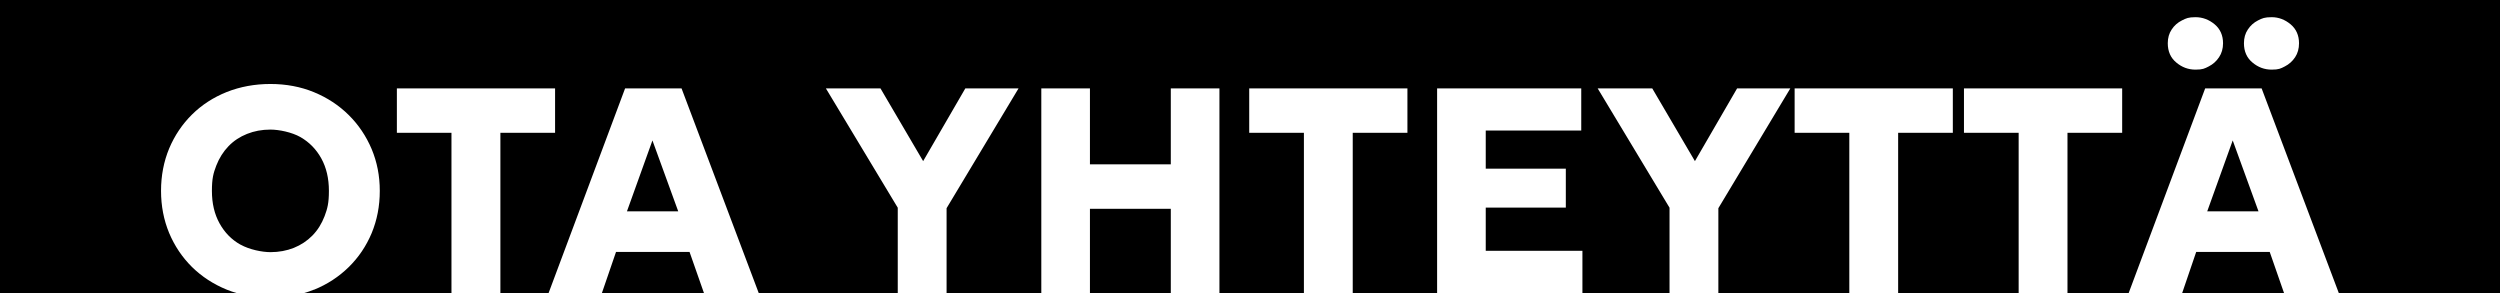
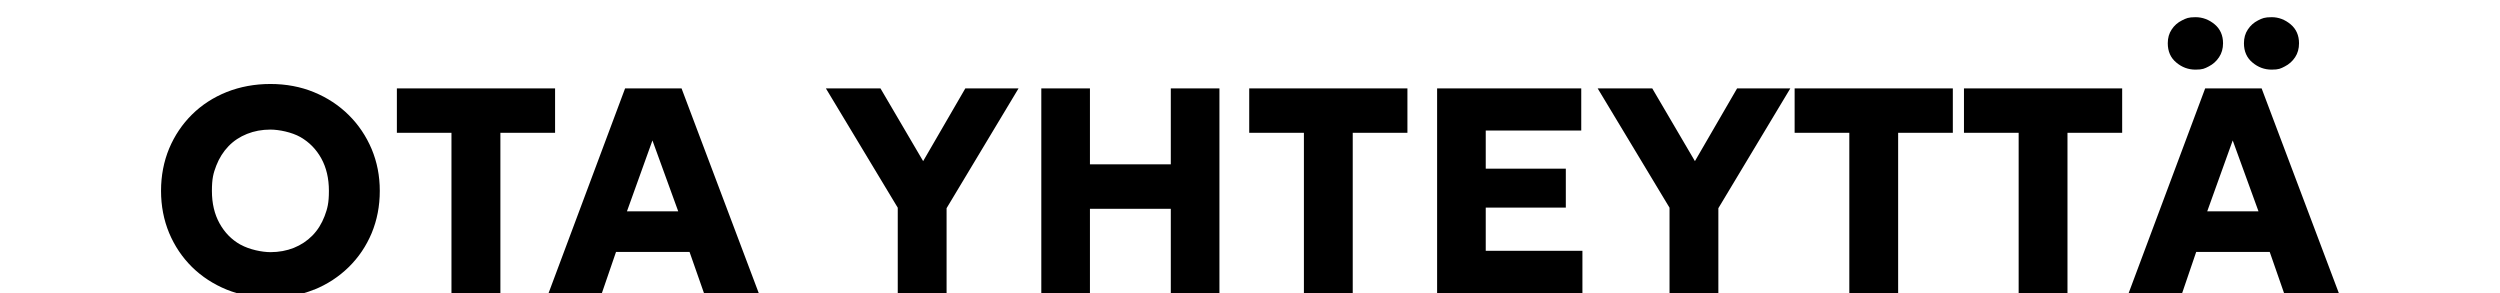
<svg xmlns="http://www.w3.org/2000/svg" id="Layer_1" version="1.1" viewBox="0 0 2560 300">
-   <path d="M2560,300H0V0h2560v300ZM321.5,296.7c13.6-5.5,25.5-13.3,35.6-23.2,10.1-9.9,17.9-21.5,23.5-34.8,5.5-13.3,8.3-27.7,8.3-43.2s-2.8-29.6-8.3-42.8c-5.6-13.2-13.4-24.9-23.5-34.9s-22-17.8-35.6-23.4c-13.6-5.6-28.5-8.4-44.6-8.4s-31,2.8-44.7,8.2c-13.7,5.5-25.6,13.2-35.6,23.1-10,9.9-17.8,21.5-23.4,34.8-5.5,13.3-8.3,27.8-8.3,43.3s2.8,29.9,8.3,43.2c5.6,13.3,13.4,24.9,23.4,34.8,10.1,9.9,21.9,17.6,35.6,23.2,13.7,5.5,28.6,8.3,44.7,8.3s31-2.8,44.6-8.3h0ZM246.2,250.5c-9.1-5.1-16.2-12.4-21.4-21.8-5.2-9.4-7.8-20.4-7.8-33.2s1.5-18.2,4.5-26c3-7.7,7.2-14.3,12.5-19.8s11.7-9.7,19-12.6c7.3-2.9,15.2-4.4,23.9-4.4s21.8,2.6,30.8,7.7c9,5.2,16.1,12.4,21.3,21.8,5.2,9.4,7.8,20.5,7.8,33.2s-1.5,18.1-4.4,25.9c-3,7.8-7.1,14.4-12.5,19.9s-11.8,9.7-19,12.6c-7.3,2.9-15.3,4.4-23.9,4.4s-21.6-2.6-30.7-7.7h0ZM512.4,300.5v-164.5h56v-45.5h-162v45.5h55.9v164.5h50.1ZM616.2,300.5l14.6-42.5h75.3l14.9,42.5h56.1l-79.2-210h-57.8l-78.5,210h54.6ZM668.1,143.8l26.4,72.6h-52.5l26.1-72.6h0ZM969.3,300.5v-87.3l73.7-122.7h-54.5l-43.2,74.5-43.7-74.5h-55.9l73.6,122.2v87.8h50ZM1116.1,300.5v-86.7h82.8v86.7h49.8V90.5h-49.8v77.8h-82.8v-77.8h-49.8v210h49.8ZM1385.2,300.5v-164.5h56v-45.5h-162v45.5h56v164.5h50.1,0ZM1620.4,300.5v-43.7h-99v-44.2h82v-39.9h-82v-39h97.8v-43.2h-147.6v210h148.8,0ZM1759.6,300.5v-87.3l73.7-122.7h-54.5l-43.2,74.5-43.7-74.5h-55.9l73.6,122.2v87.8h50ZM1943.7,300.5v-164.5h56v-45.5h-162v45.5h56v164.5h50.1,0ZM2117.1,300.5v-164.5h56v-45.5h-162v45.5h56v164.5h50.1-.1ZM2234.4,300.5l14.5-42.5h75.3l14.8,42.5h56.1l-79.2-210h-57.8l-78.5,210h54.8ZM2261.8,68c4.3-2.2,7.8-5.3,10.5-9.4,2.7-4,4.1-8.8,4.1-14.3,0-8.1-2.9-14.6-8.6-19.4-5.8-4.8-12.3-7.3-19.6-7.3s-9.5,1.1-13.9,3.3c-4.4,2.2-7.9,5.3-10.5,9.3-2.7,4-4,8.7-4,14.1,0,8.3,2.9,14.9,8.7,19.7,5.8,4.9,12.3,7.3,19.7,7.3s9.3-1.1,13.6-3.3ZM2286.3,143.8l26.4,72.6h-52.5l26.1-72.6h0ZM2339.7,68c4.3-2.2,7.8-5.3,10.5-9.4s4-8.8,4-14.3c0-8.1-2.9-14.6-8.6-19.4-5.8-4.8-12.2-7.3-19.4-7.3s-9.7,1.1-14,3.3c-4.3,2.2-7.8,5.3-10.4,9.3-2.7,4-4,8.7-4,14.1,0,8.3,2.9,14.9,8.7,19.7,5.8,4.9,12.3,7.3,19.7,7.3s9.2-1.1,13.5-3.3Z" />
+   <path d="M2560,300H0h2560v300ZM321.5,296.7c13.6-5.5,25.5-13.3,35.6-23.2,10.1-9.9,17.9-21.5,23.5-34.8,5.5-13.3,8.3-27.7,8.3-43.2s-2.8-29.6-8.3-42.8c-5.6-13.2-13.4-24.9-23.5-34.9s-22-17.8-35.6-23.4c-13.6-5.6-28.5-8.4-44.6-8.4s-31,2.8-44.7,8.2c-13.7,5.5-25.6,13.2-35.6,23.1-10,9.9-17.8,21.5-23.4,34.8-5.5,13.3-8.3,27.8-8.3,43.3s2.8,29.9,8.3,43.2c5.6,13.3,13.4,24.9,23.4,34.8,10.1,9.9,21.9,17.6,35.6,23.2,13.7,5.5,28.6,8.3,44.7,8.3s31-2.8,44.6-8.3h0ZM246.2,250.5c-9.1-5.1-16.2-12.4-21.4-21.8-5.2-9.4-7.8-20.4-7.8-33.2s1.5-18.2,4.5-26c3-7.7,7.2-14.3,12.5-19.8s11.7-9.7,19-12.6c7.3-2.9,15.2-4.4,23.9-4.4s21.8,2.6,30.8,7.7c9,5.2,16.1,12.4,21.3,21.8,5.2,9.4,7.8,20.5,7.8,33.2s-1.5,18.1-4.4,25.9c-3,7.8-7.1,14.4-12.5,19.9s-11.8,9.7-19,12.6c-7.3,2.9-15.3,4.4-23.9,4.4s-21.6-2.6-30.7-7.7h0ZM512.4,300.5v-164.5h56v-45.5h-162v45.5h55.9v164.5h50.1ZM616.2,300.5l14.6-42.5h75.3l14.9,42.5h56.1l-79.2-210h-57.8l-78.5,210h54.6ZM668.1,143.8l26.4,72.6h-52.5l26.1-72.6h0ZM969.3,300.5v-87.3l73.7-122.7h-54.5l-43.2,74.5-43.7-74.5h-55.9l73.6,122.2v87.8h50ZM1116.1,300.5v-86.7h82.8v86.7h49.8V90.5h-49.8v77.8h-82.8v-77.8h-49.8v210h49.8ZM1385.2,300.5v-164.5h56v-45.5h-162v45.5h56v164.5h50.1,0ZM1620.4,300.5v-43.7h-99v-44.2h82v-39.9h-82v-39h97.8v-43.2h-147.6v210h148.8,0ZM1759.6,300.5v-87.3l73.7-122.7h-54.5l-43.2,74.5-43.7-74.5h-55.9l73.6,122.2v87.8h50ZM1943.7,300.5v-164.5h56v-45.5h-162v45.5h56v164.5h50.1,0ZM2117.1,300.5v-164.5h56v-45.5h-162v45.5h56v164.5h50.1-.1ZM2234.4,300.5l14.5-42.5h75.3l14.8,42.5h56.1l-79.2-210h-57.8l-78.5,210h54.8ZM2261.8,68c4.3-2.2,7.8-5.3,10.5-9.4,2.7-4,4.1-8.8,4.1-14.3,0-8.1-2.9-14.6-8.6-19.4-5.8-4.8-12.3-7.3-19.6-7.3s-9.5,1.1-13.9,3.3c-4.4,2.2-7.9,5.3-10.5,9.3-2.7,4-4,8.7-4,14.1,0,8.3,2.9,14.9,8.7,19.7,5.8,4.9,12.3,7.3,19.7,7.3s9.3-1.1,13.6-3.3ZM2286.3,143.8l26.4,72.6h-52.5l26.1-72.6h0ZM2339.7,68c4.3-2.2,7.8-5.3,10.5-9.4s4-8.8,4-14.3c0-8.1-2.9-14.6-8.6-19.4-5.8-4.8-12.2-7.3-19.4-7.3s-9.7,1.1-14,3.3c-4.3,2.2-7.8,5.3-10.4,9.3-2.7,4-4,8.7-4,14.1,0,8.3,2.9,14.9,8.7,19.7,5.8,4.9,12.3,7.3,19.7,7.3s9.2-1.1,13.5-3.3Z" />
</svg>